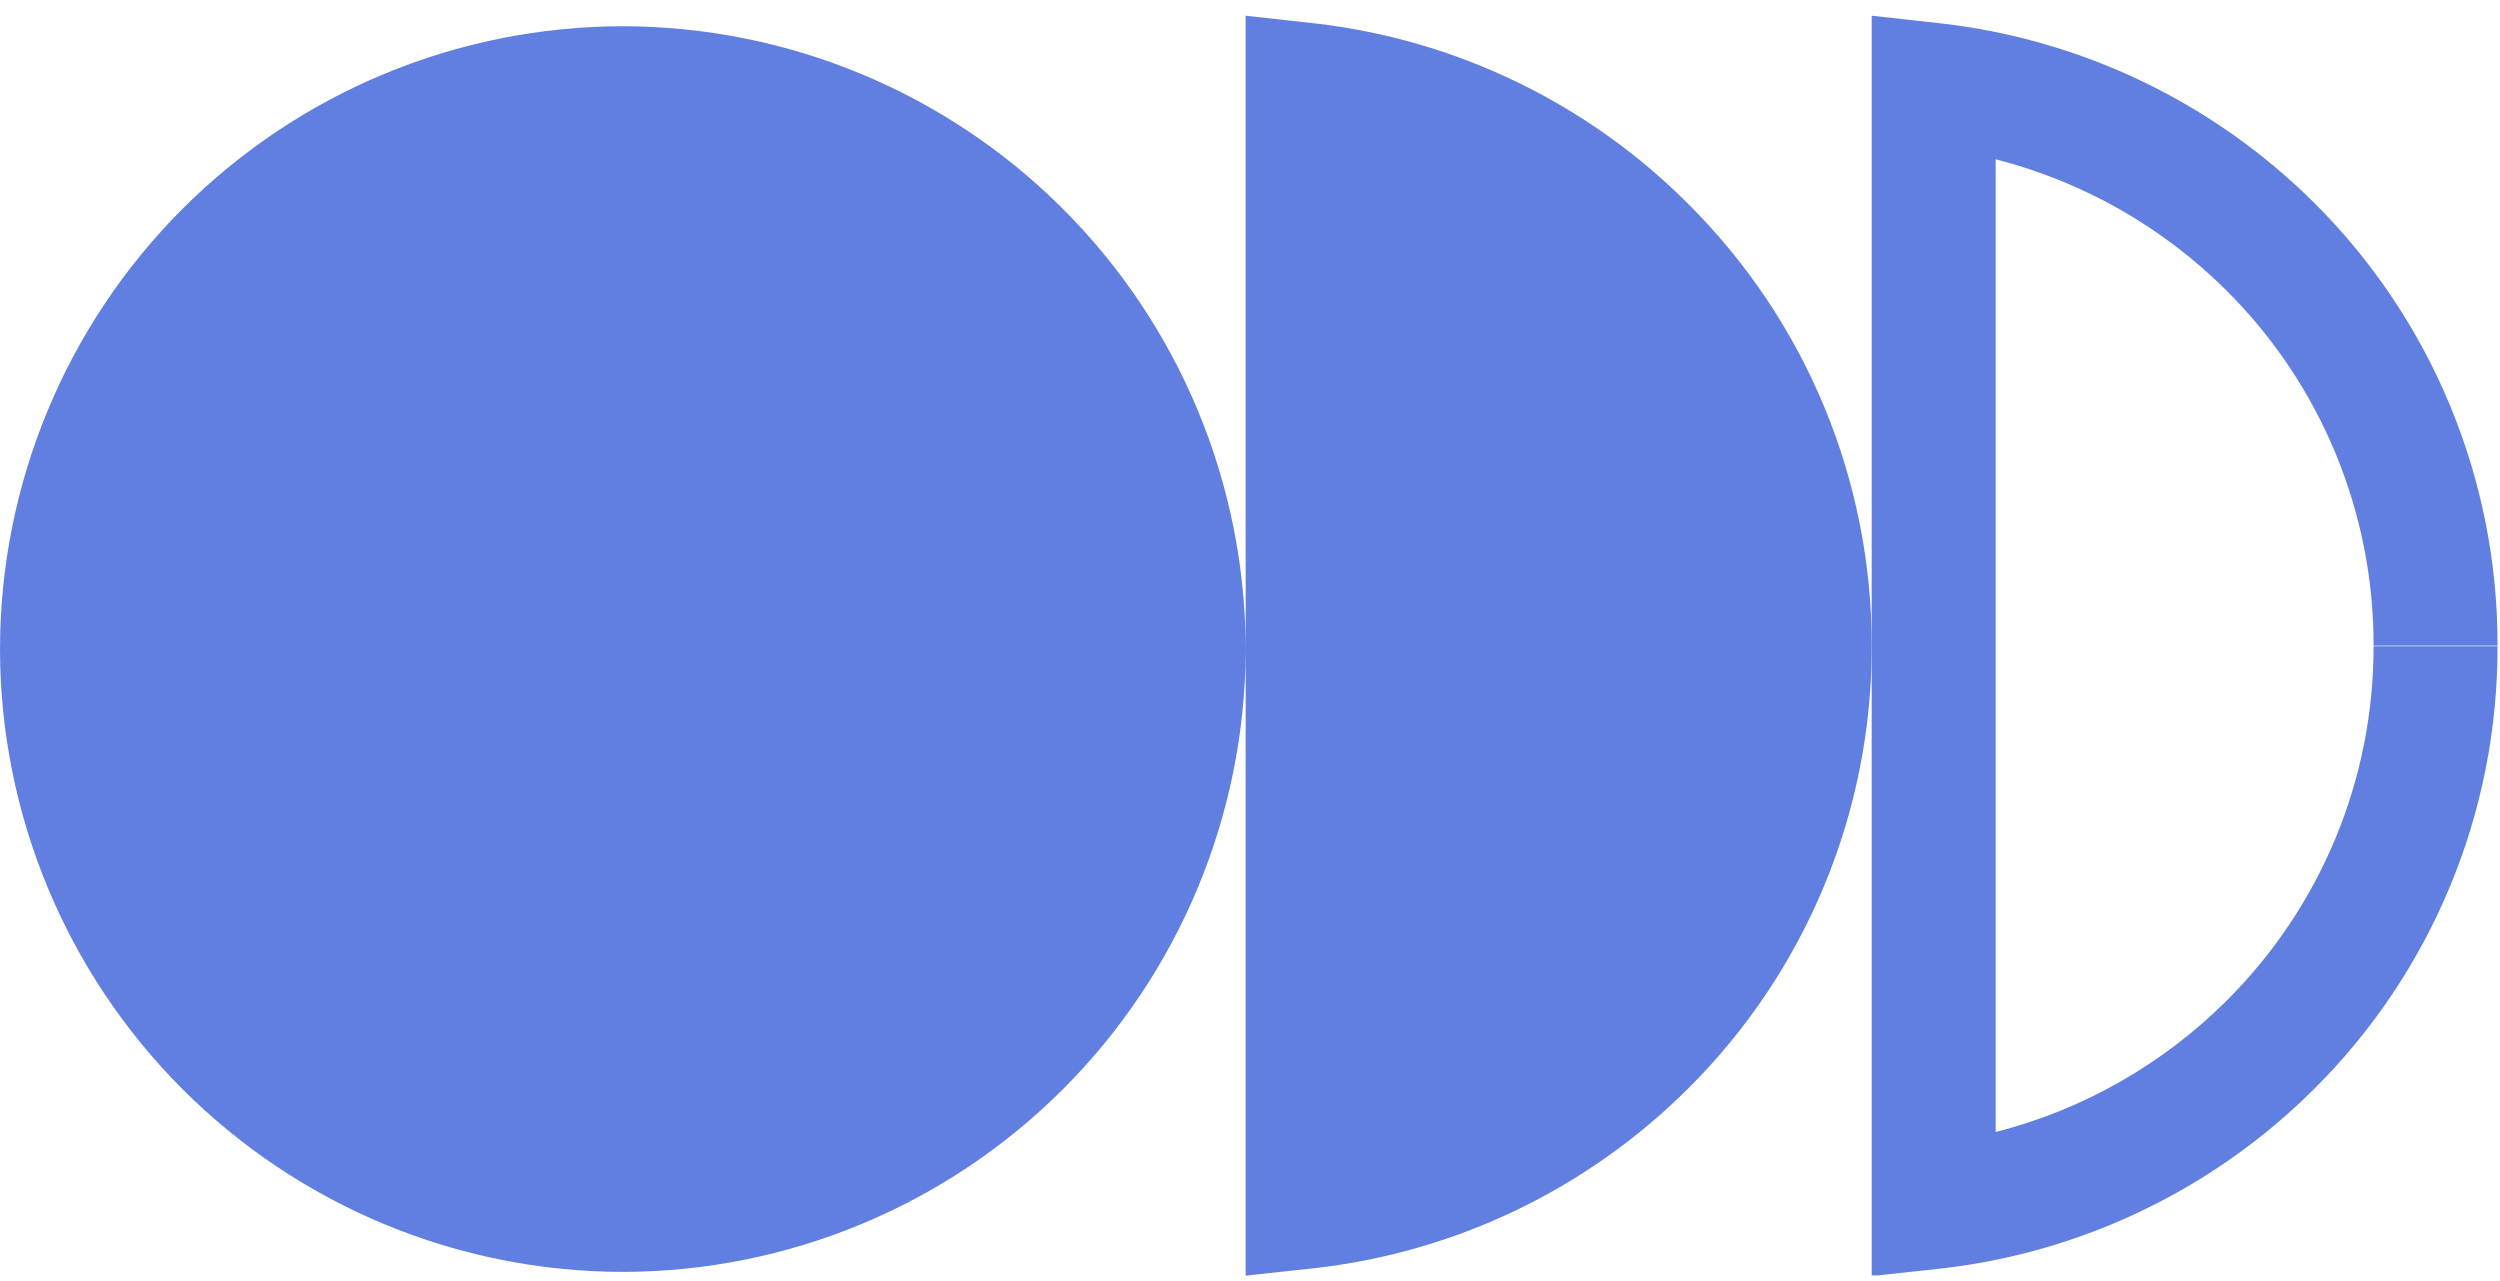
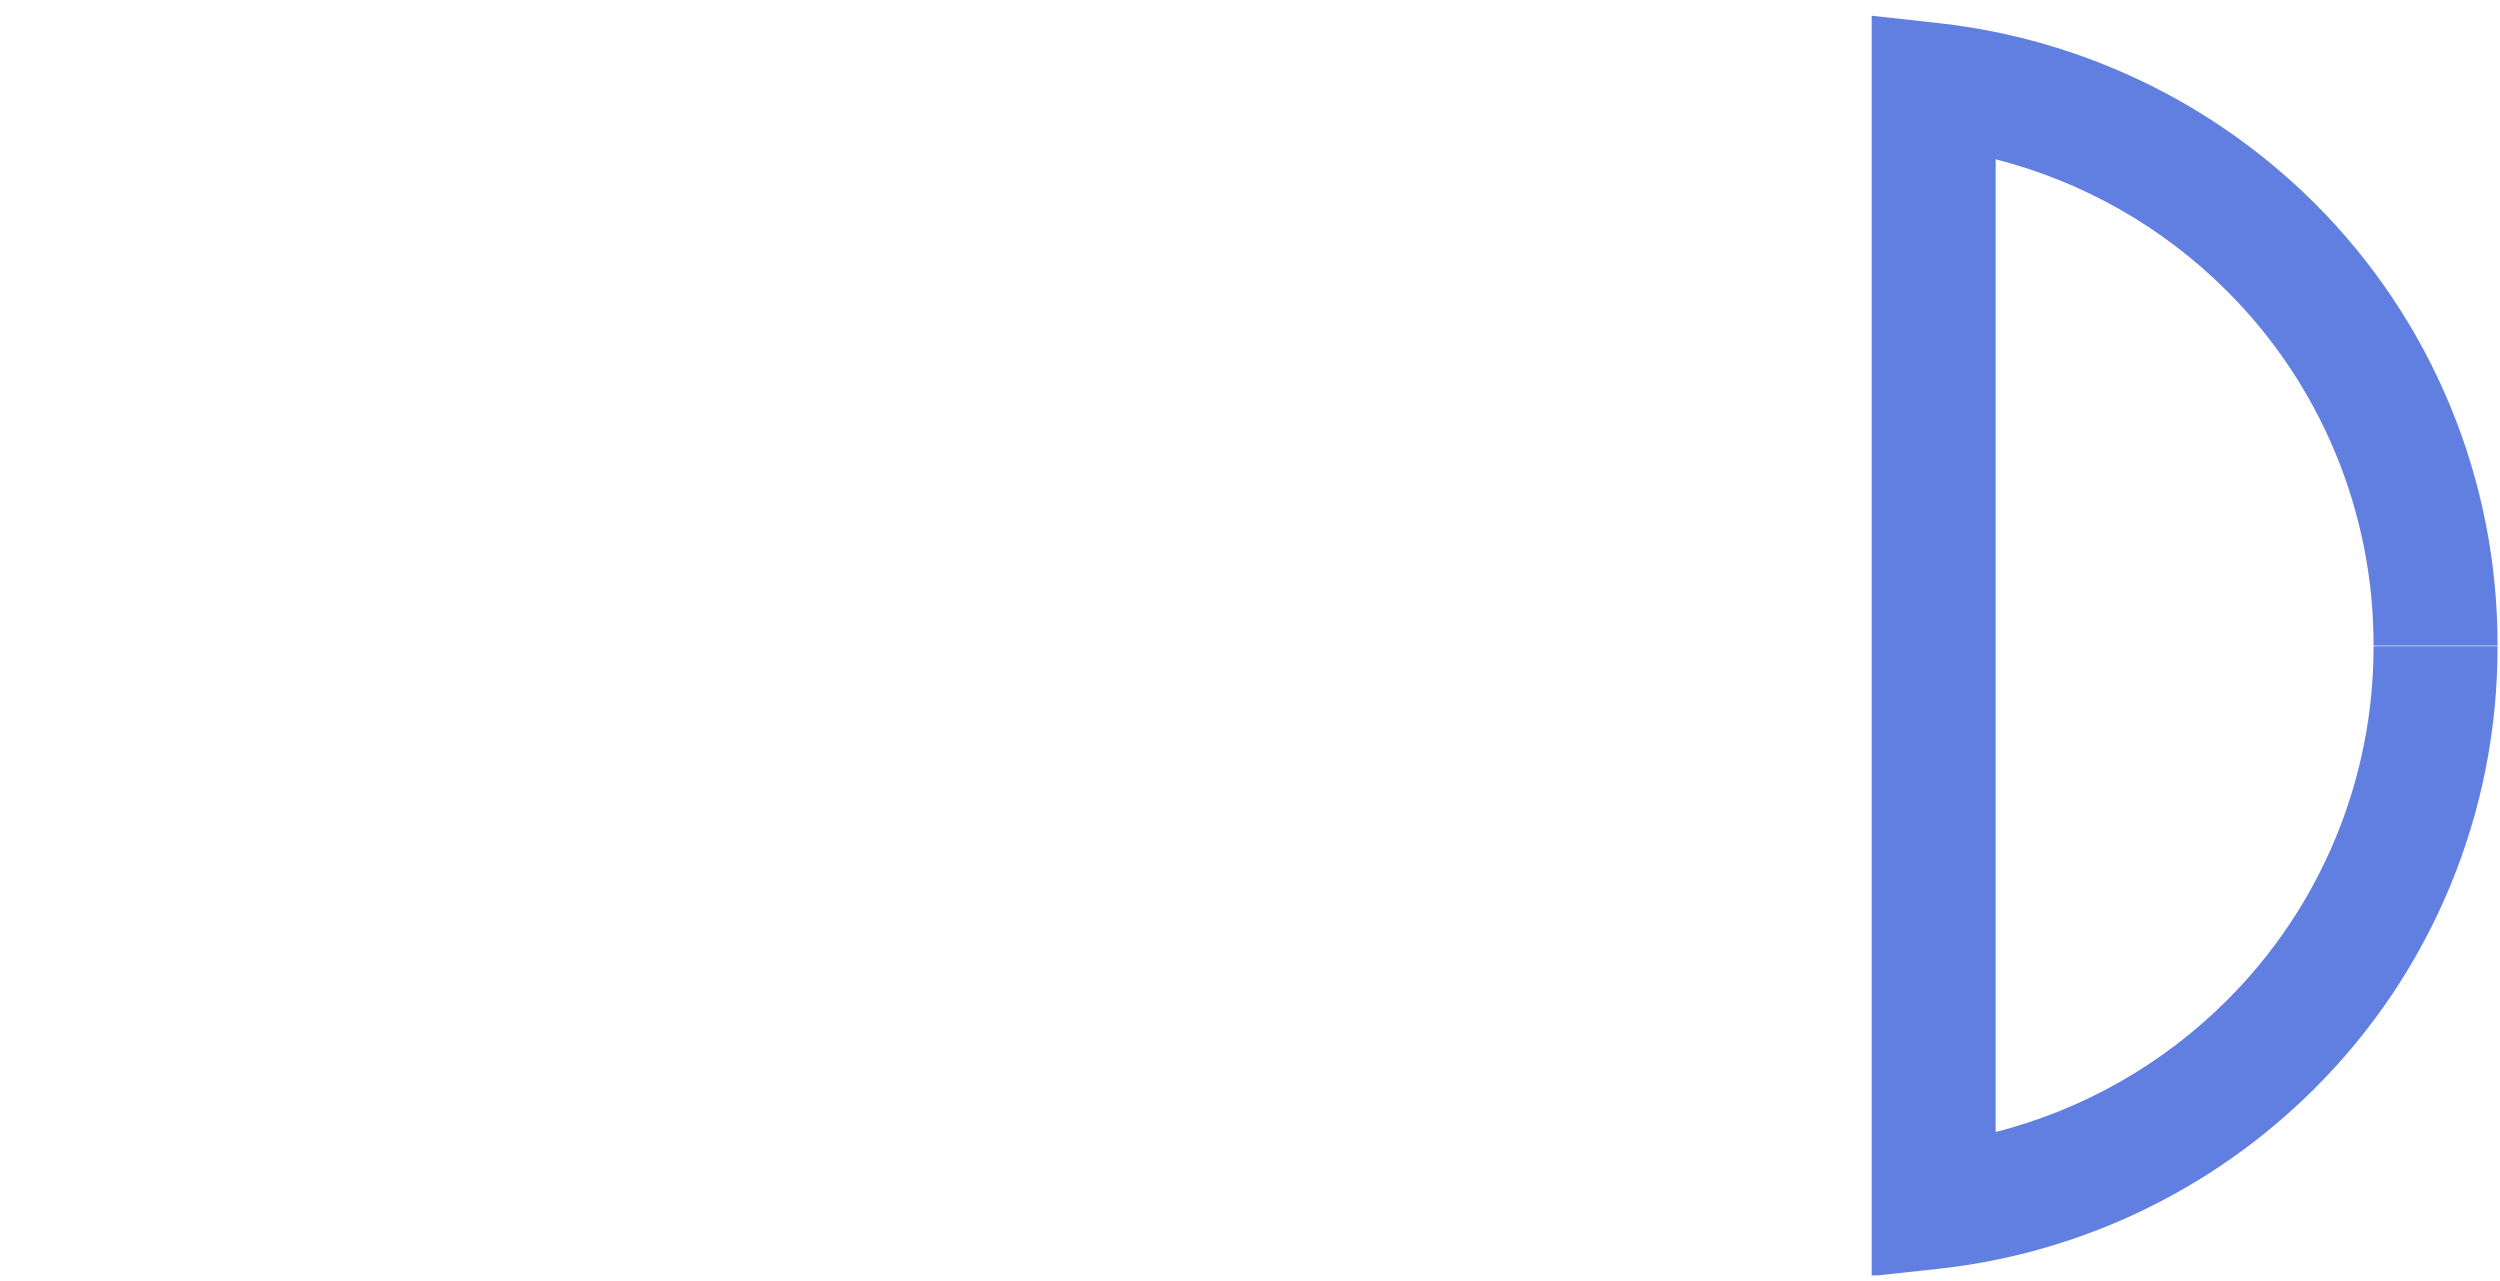
<svg xmlns="http://www.w3.org/2000/svg" width="121" height="62" viewBox="0 0 121 62" fill="none">
  <g clip-path="url(#clip0_465_1782)">
-     <path d="M63.62 1.13L60.29 0.76V31.37C60.266 23.385 57.081 15.736 51.43 10.095C45.779 4.453 38.124 1.28 30.14 1.27C22.149 1.278 14.487 4.456 8.837 10.106C3.186 15.757 0.008 23.419 -3.05176e-05 31.41C0.008 39.402 3.186 47.065 8.836 52.717C14.486 58.369 22.148 61.549 30.14 61.56C38.128 61.549 45.786 58.373 51.437 52.728C57.088 47.083 60.272 39.428 60.29 31.44V61.74L63.62 61.38C70.46 60.609 76.837 57.542 81.71 52.68C84.531 49.875 86.769 46.538 88.293 42.864C89.817 39.189 90.598 35.248 90.59 31.27C90.596 27.293 89.814 23.355 88.29 19.682C86.766 16.009 84.529 12.674 81.71 9.87C76.844 4.992 70.466 1.91 63.62 1.13Z" fill="#607FE0" />
    <path d="M107.77 48.43C104.68 51.513 100.819 53.71 96.59 54.79V7.71C100.819 8.79 104.68 10.986 107.77 14.07C110.031 16.322 111.823 19 113.043 21.949C114.263 24.897 114.888 28.058 114.88 31.25H120.88C120.891 27.269 120.113 23.325 118.59 19.647C117.068 15.968 114.831 12.628 112.01 9.82C107.132 4.966 100.757 1.904 93.92 1.13L90.59 0.76V61.76L93.92 61.4C100.76 60.629 107.137 57.562 112.01 52.7C114.831 49.893 117.068 46.555 118.59 42.878C120.113 39.201 120.891 35.259 120.88 31.28H114.88C114.886 34.466 114.261 37.622 113.04 40.566C111.82 43.51 110.029 46.182 107.77 48.43Z" fill="#607FE0" />
  </g>
  <defs>
    <clipPath id="clip0_465_1782">
      <rect width="120.89" height="60.97" fill="#607FE0" transform="translate(0 0.76)" />
    </clipPath>
  </defs>
</svg>